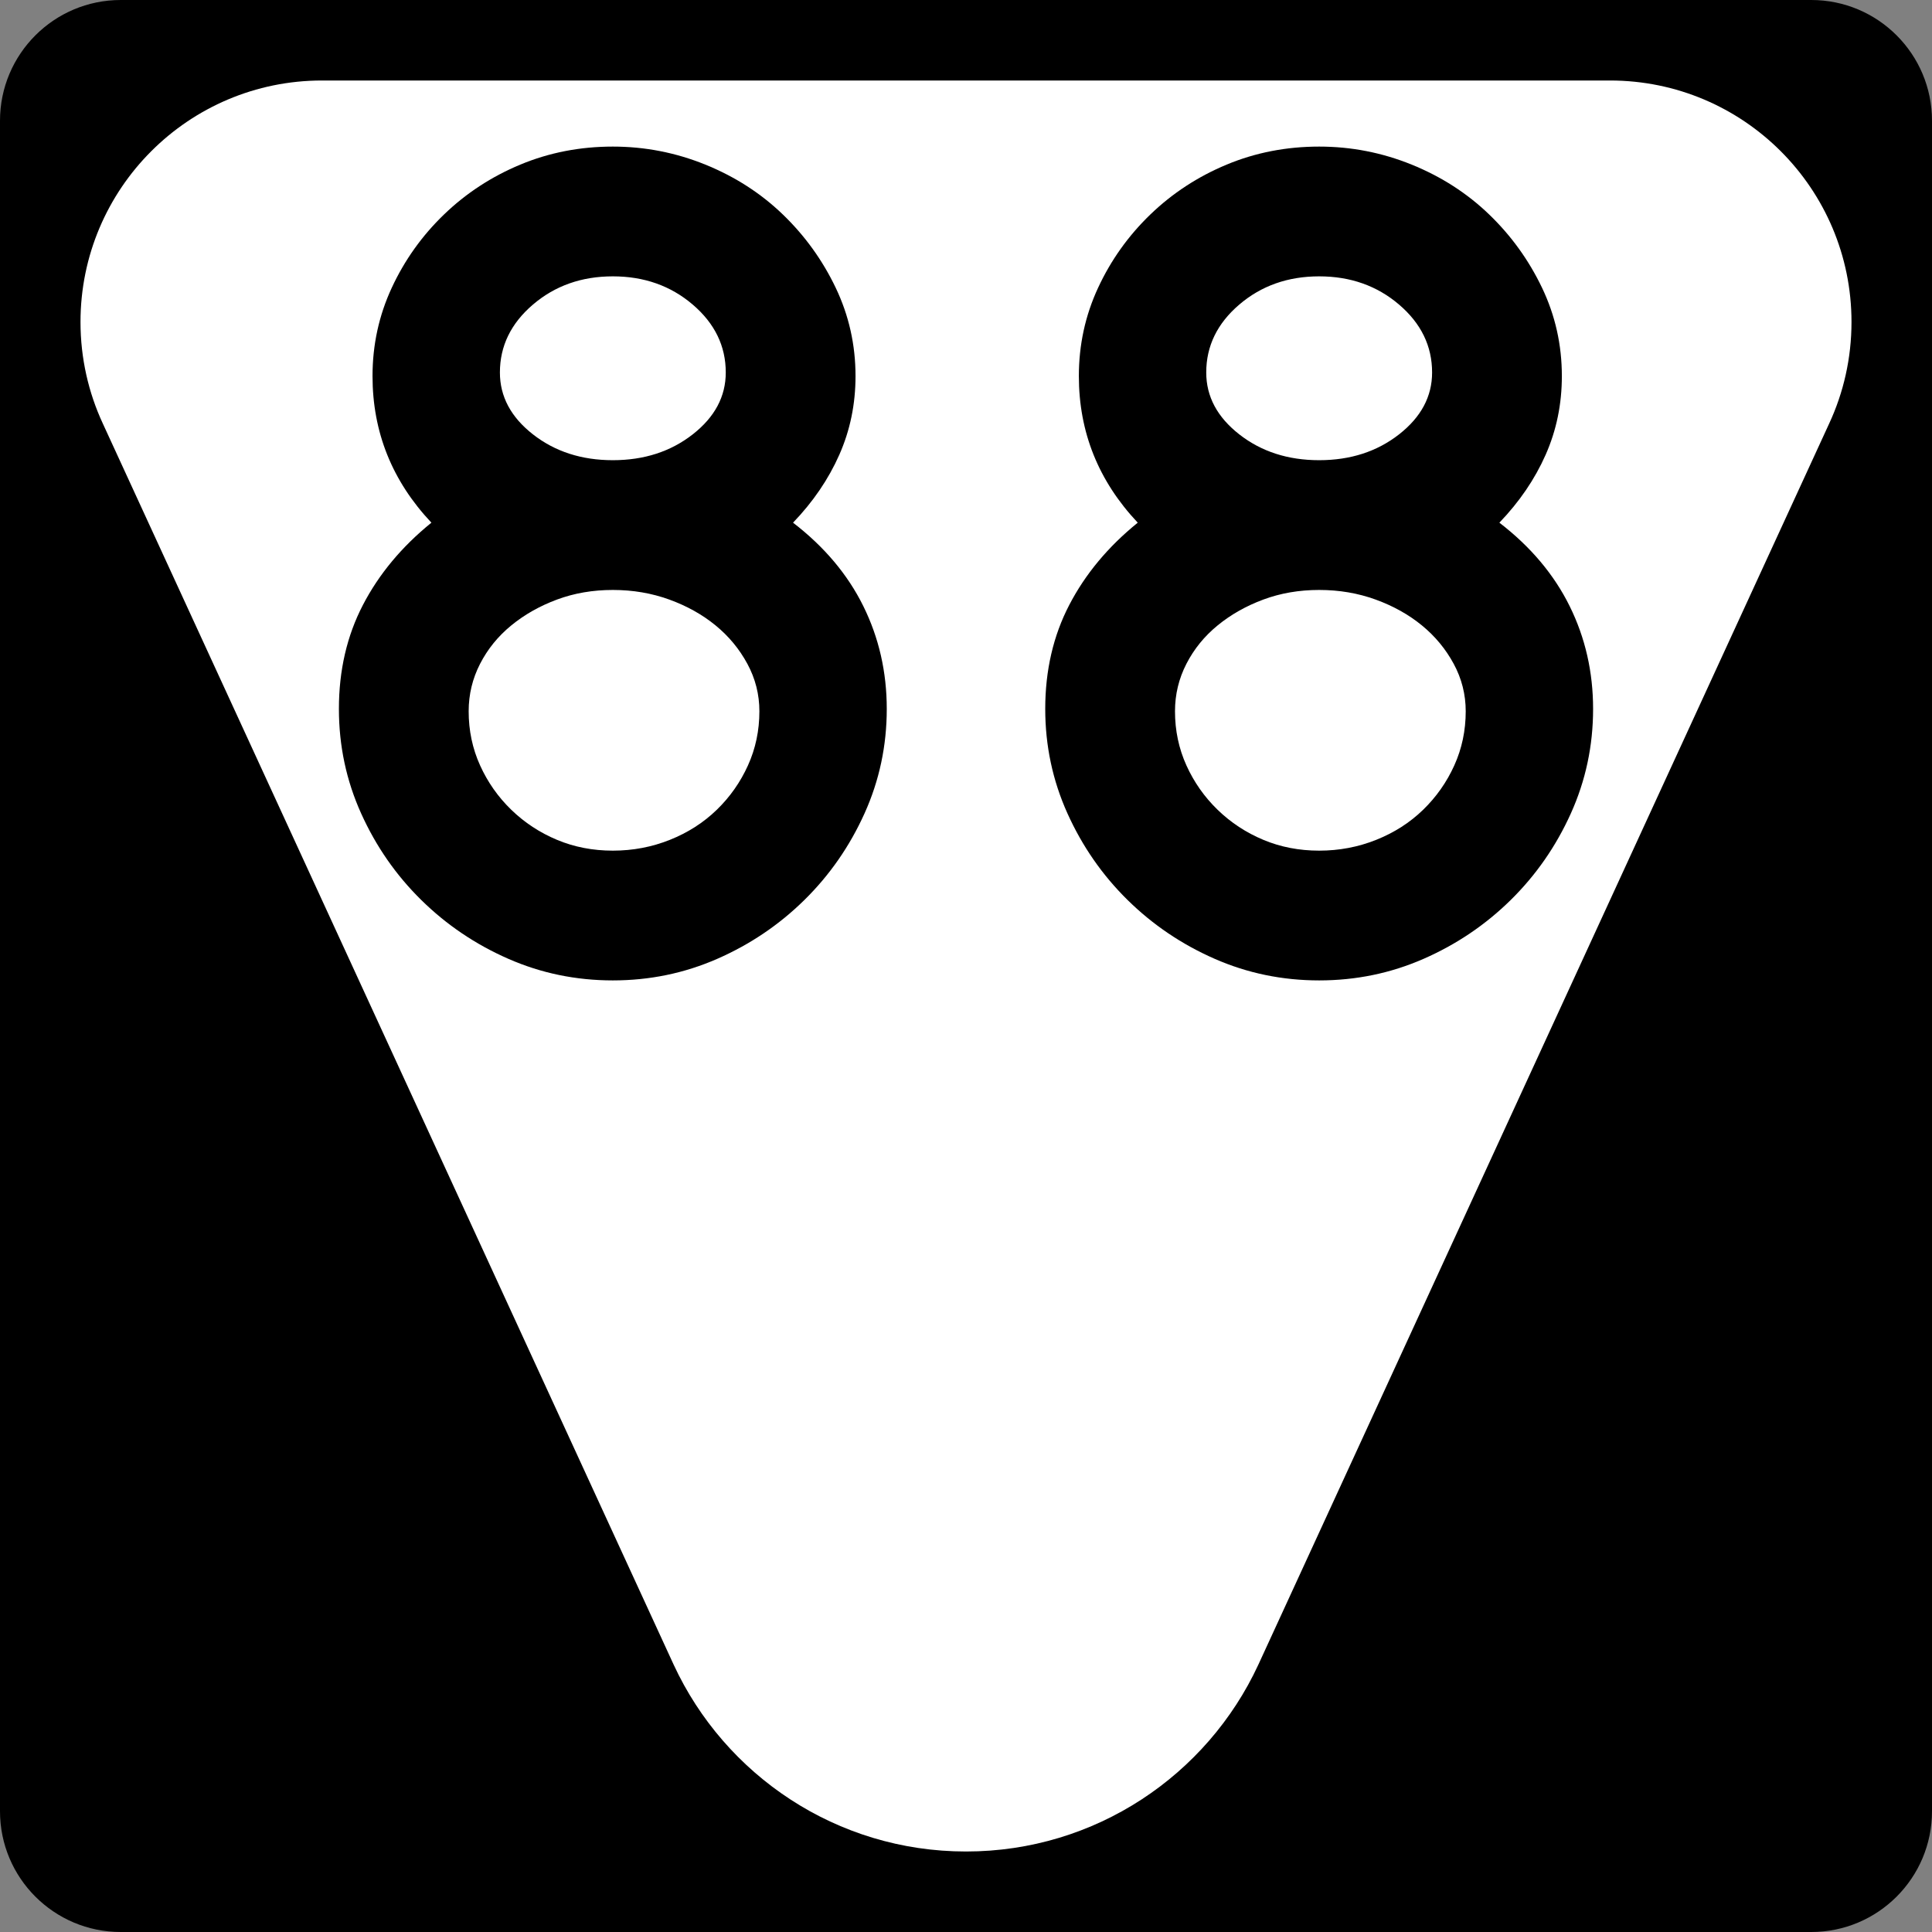
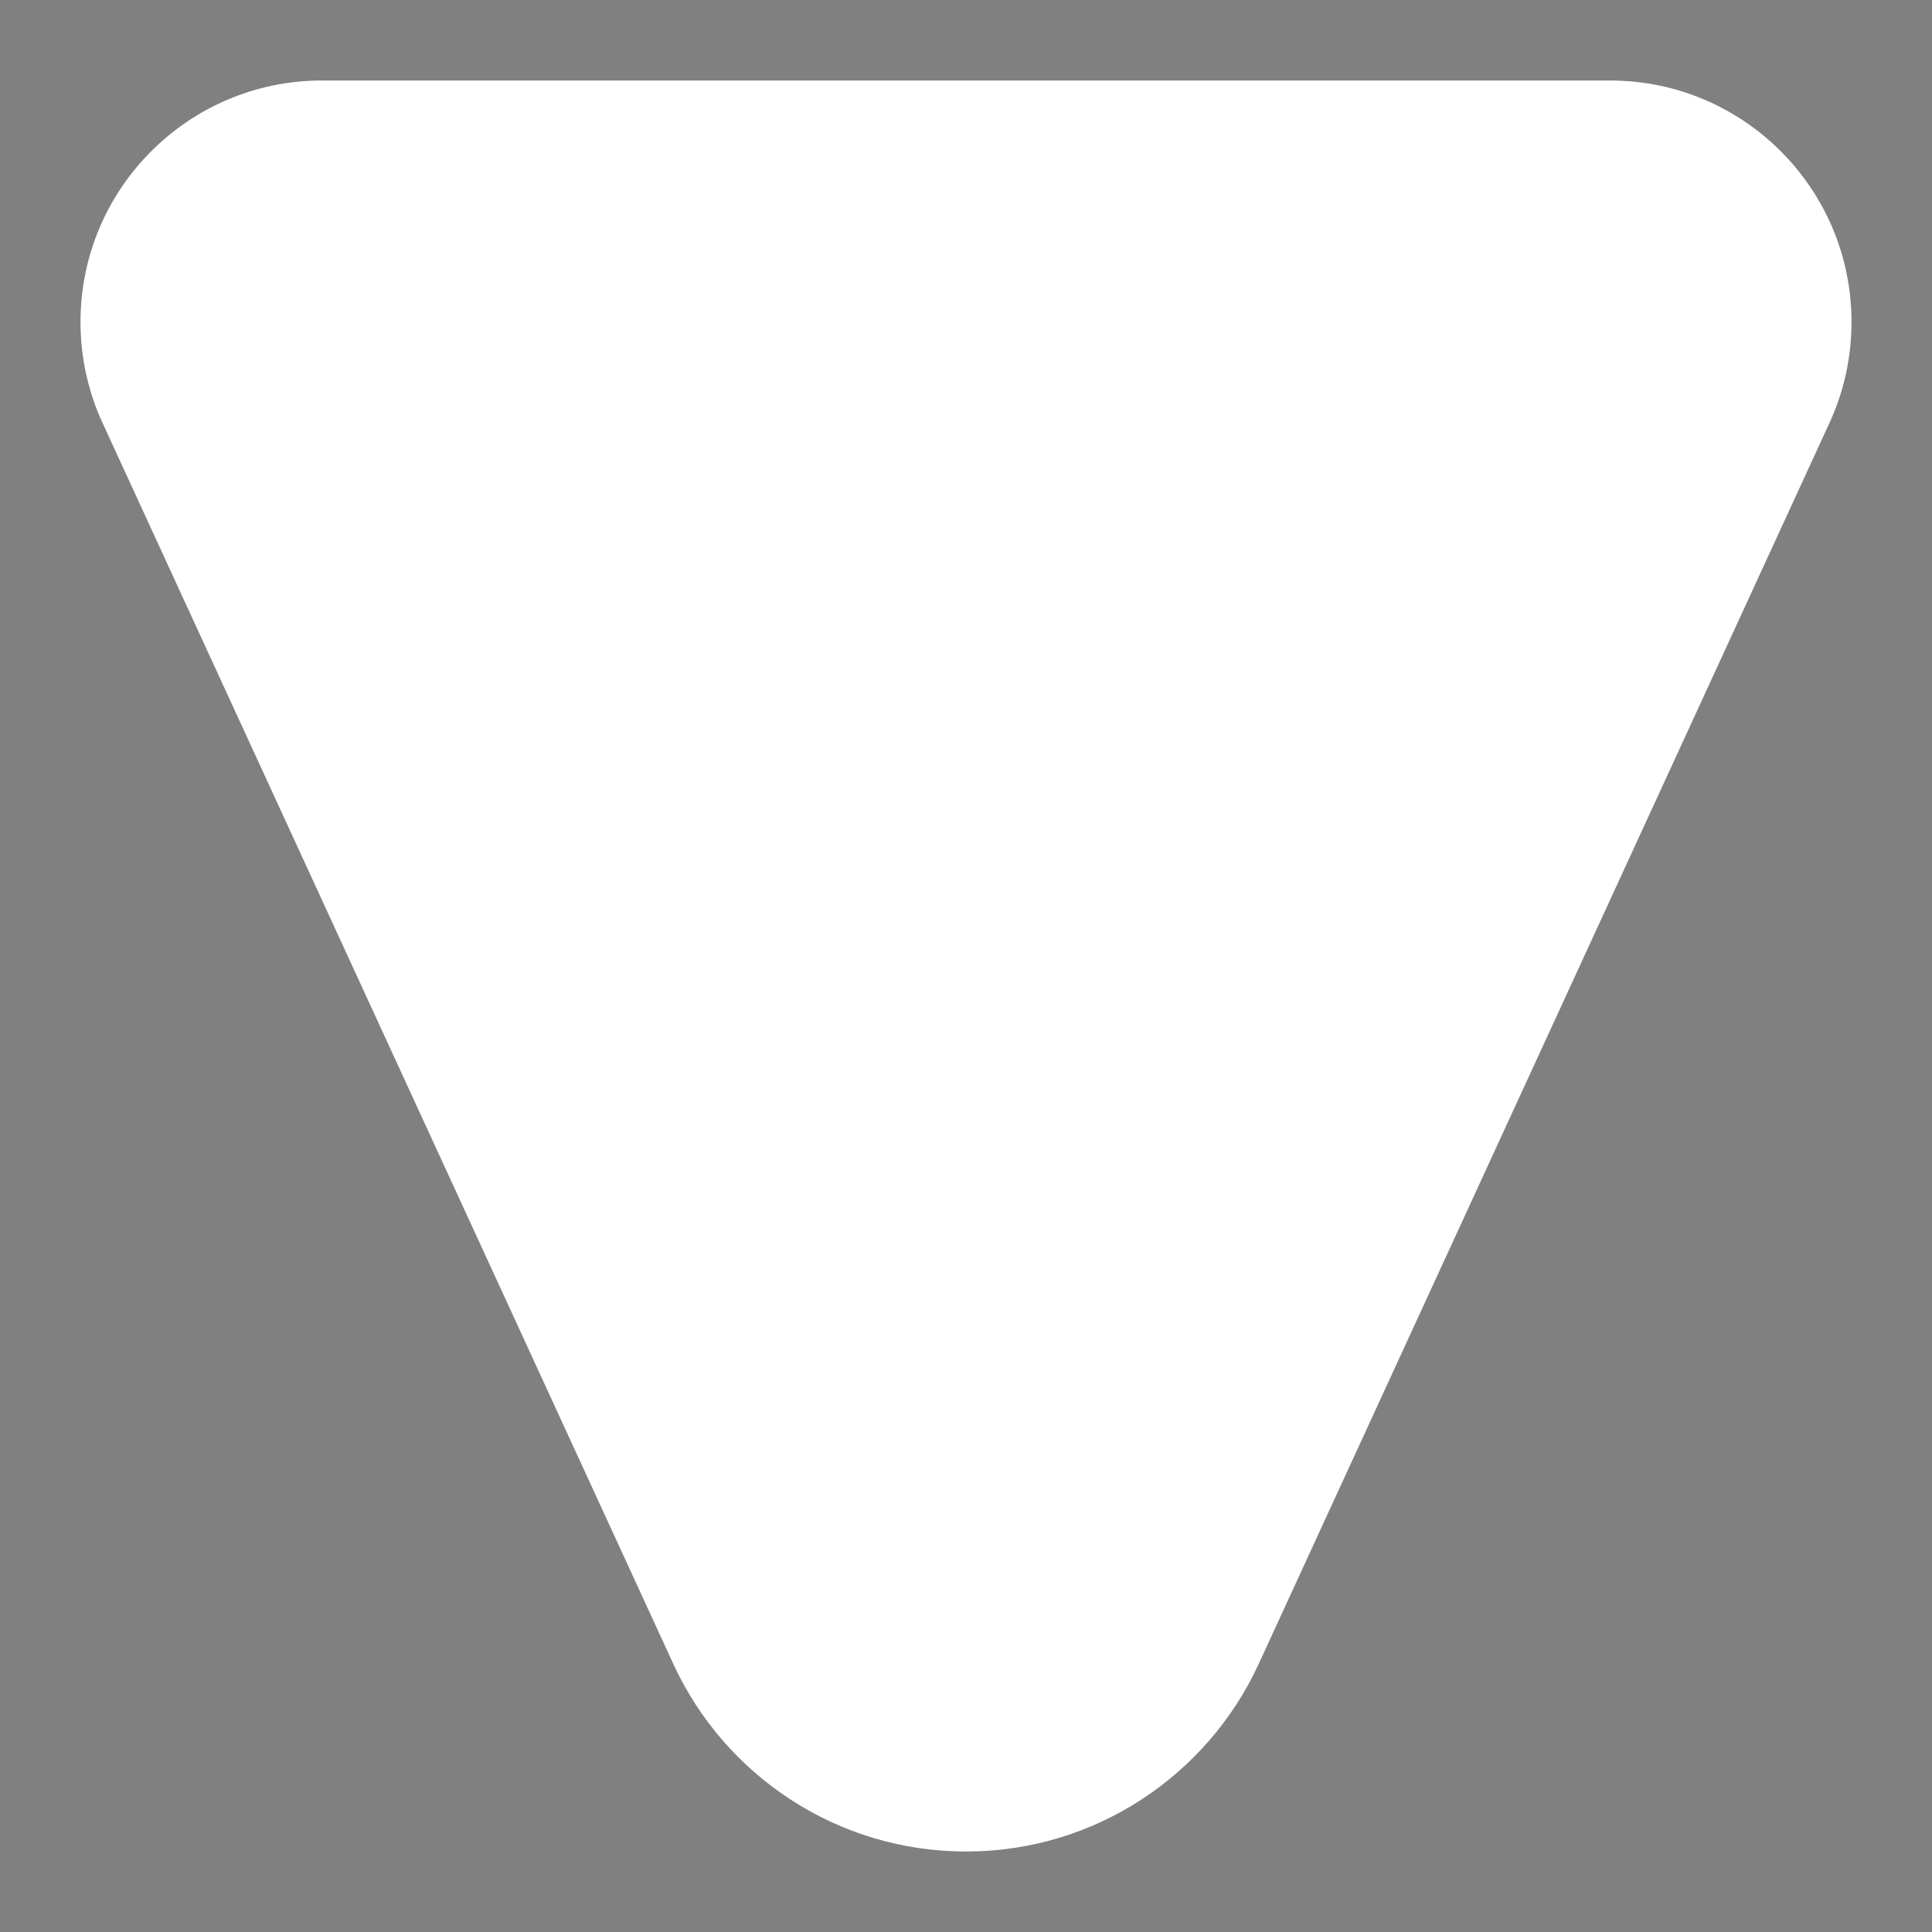
<svg xmlns="http://www.w3.org/2000/svg" version="1.0" width="384" height="384" viewBox="0 0 384 384" id="Layer_1" xml:space="preserve">
  <rect x="0" y="0" width="384" height="384" fill="#808080" stroke="none" />
  <defs id="defs20" />
  <g id="g3">
    <g id="g5">
-       <path d="M 0,24 C 0,10.745 10.745,0 24,0 L 360,0 C 373.255,0 384,10.745 384,24 L 384,360 C 384,373.255 373.255,384 360,384 L 24,384 C 10.745,384 0,373.255 0,360 L 0,24 L 0,24 z " id="path7" />
-       <path id="path9" />
-     </g>
+       </g>
    <path d="M 320,16 C 346.511,16 368,37.49 368,64 C 368,71.201 366.415,78.031 363.573,84.162 L 250.098,330.883 C 239.94,352.799 217.745,368 192,368 C 166.255,368 144.061,352.799 133.903,330.883 L 20.427,84.162 C 17.586,78.031 16,71.201 16,64 C 16,37.49 37.49,16 64,16 C 81.346,16 302.655,16 320,16 z " style="fill:#ffffff;fill-rule:evenodd" id="path11" />
  </g>
-   <path d="M 176.251,140.899 C 176.251,148.221 174.778,155.145 171.831,161.673 C 168.885,168.2 164.904,173.932 159.891,178.868 C 154.877,183.804 149.106,187.704 142.579,190.568 C 136.052,193.432 129.127,194.864 121.806,194.864 C 114.479,194.864 107.552,193.432 101.025,190.568 C 94.497,187.704 88.727,183.804 83.713,178.868 C 78.699,173.932 74.72,168.2 71.776,161.673 C 68.832,155.145 67.36,148.221 67.36,140.899 C 67.36,133.257 68.951,126.371 72.133,120.242 C 75.315,114.113 79.853,108.661 85.746,103.885 C 77.944,95.607 74.042,85.895 74.042,74.749 C 74.042,68.54 75.316,62.69 77.865,57.197 C 80.413,51.705 83.876,46.849 88.253,42.629 C 92.631,38.41 97.685,35.106 103.415,32.718 C 109.146,30.33 115.276,29.136 121.806,29.136 C 128.175,29.136 134.304,30.33 140.192,32.718 C 146.081,35.106 151.215,38.41 155.595,42.629 C 159.974,46.849 163.477,51.705 166.103,57.197 C 168.729,62.69 170.042,68.54 170.042,74.749 C 170.042,80.322 168.967,85.536 166.818,90.392 C 164.668,95.248 161.603,99.746 157.624,103.885 C 163.833,108.661 168.49,114.192 171.595,120.479 C 174.699,126.766 176.251,133.573 176.251,140.899 L 176.251,140.899 z M 144.251,74.035 C 144.251,68.778 142.063,64.279 137.685,60.538 C 133.308,56.798 128.014,54.927 121.806,54.927 C 115.596,54.927 110.303,56.798 105.926,60.538 C 101.548,64.279 99.36,68.778 99.36,74.035 C 99.36,78.811 101.548,82.91 105.926,86.333 C 110.303,89.756 115.596,91.467 121.806,91.467 C 128.014,91.467 133.308,89.756 137.685,86.333 C 142.063,82.91 144.251,78.811 144.251,74.035 L 144.251,74.035 z M 150.934,141.373 C 150.934,138.03 150.139,134.887 148.547,131.943 C 146.956,128.998 144.848,126.451 142.222,124.302 C 139.596,122.152 136.531,120.44 133.028,119.167 C 129.525,117.895 125.784,117.258 121.806,117.258 C 117.826,117.258 114.126,117.895 110.703,119.167 C 107.28,120.44 104.254,122.152 101.626,124.302 C 98.998,126.451 96.928,128.998 95.417,131.943 C 93.906,134.887 93.15,138.03 93.151,141.373 C 93.15,145.196 93.906,148.78 95.417,152.122 C 96.928,155.465 98.998,158.409 101.626,160.955 C 104.254,163.501 107.28,165.49 110.703,166.923 C 114.126,168.357 117.826,169.073 121.806,169.073 C 125.784,169.073 129.566,168.357 133.149,166.923 C 136.732,165.49 139.836,163.501 142.462,160.955 C 145.088,158.409 147.157,155.465 148.668,152.122 C 150.179,148.78 150.934,145.196 150.934,141.373 L 150.934,141.373 z M 316.64,140.899 C 316.64,148.221 315.167,155.145 312.22,161.673 C 309.274,168.2 305.293,173.932 300.28,178.868 C 295.266,183.804 289.495,187.704 282.968,190.568 C 276.441,193.432 269.516,194.864 262.194,194.864 C 254.868,194.864 247.941,193.432 241.414,190.568 C 234.886,187.704 229.116,183.804 224.102,178.868 C 219.088,173.932 215.109,168.2 212.165,161.673 C 209.221,155.145 207.749,148.221 207.749,140.899 C 207.749,133.257 209.34,126.371 212.522,120.242 C 215.704,114.113 220.242,108.661 226.135,103.885 C 218.333,95.607 214.431,85.895 214.431,74.749 C 214.431,68.54 215.705,62.69 218.254,57.197 C 220.802,51.705 224.265,46.849 228.642,42.629 C 233.02,38.41 238.074,35.106 243.804,32.718 C 249.535,30.33 255.665,29.136 262.194,29.136 C 268.564,29.136 274.693,30.33 280.581,32.718 C 286.469,35.106 291.604,38.41 295.984,42.629 C 300.363,46.849 303.866,51.705 306.492,57.197 C 309.118,62.69 310.431,68.54 310.431,74.749 C 310.431,80.322 309.356,85.536 307.207,90.392 C 305.057,95.248 301.992,99.746 298.013,103.885 C 304.222,108.661 308.879,114.192 311.984,120.479 C 315.088,126.766 316.64,133.573 316.64,140.899 L 316.64,140.899 z M 284.64,74.035 C 284.64,68.778 282.452,64.279 278.074,60.538 C 273.697,56.798 268.403,54.927 262.194,54.927 C 255.985,54.927 250.692,56.798 246.315,60.538 C 241.937,64.279 239.749,68.778 239.749,74.035 C 239.749,78.811 241.937,82.91 246.315,86.333 C 250.692,89.756 255.985,91.467 262.194,91.467 C 268.403,91.467 273.697,89.756 278.074,86.333 C 282.452,82.91 284.64,78.811 284.64,74.035 L 284.64,74.035 z M 291.323,141.373 C 291.323,138.03 290.527,134.887 288.936,131.943 C 287.345,128.998 285.237,126.451 282.611,124.302 C 279.985,122.152 276.92,120.44 273.417,119.167 C 269.914,117.895 266.173,117.258 262.194,117.258 C 258.215,117.258 254.514,117.895 251.092,119.167 C 247.669,120.44 244.643,122.152 242.015,124.302 C 239.387,126.451 237.317,128.998 235.806,131.943 C 234.295,134.887 233.539,138.03 233.54,141.373 C 233.539,145.196 234.295,148.78 235.806,152.122 C 237.317,155.465 239.387,158.409 242.015,160.955 C 244.643,163.501 247.669,165.49 251.092,166.923 C 254.514,168.357 258.215,169.073 262.194,169.073 C 266.173,169.073 269.955,168.357 273.538,166.923 C 277.121,165.49 280.225,163.501 282.851,160.955 C 285.477,158.409 287.546,155.465 289.057,152.122 C 290.568,148.78 291.323,145.196 291.323,141.373 L 291.323,141.373 z " style="font-size:238.801px;font-style:normal;font-weight:normal;fill:#000000;fill-opacity:1;stroke:none;stroke-width:1px;stroke-linecap:butt;stroke-linejoin:miter;stroke-opacity:1;font-family:Tahoma" id="text2162" />
</svg>